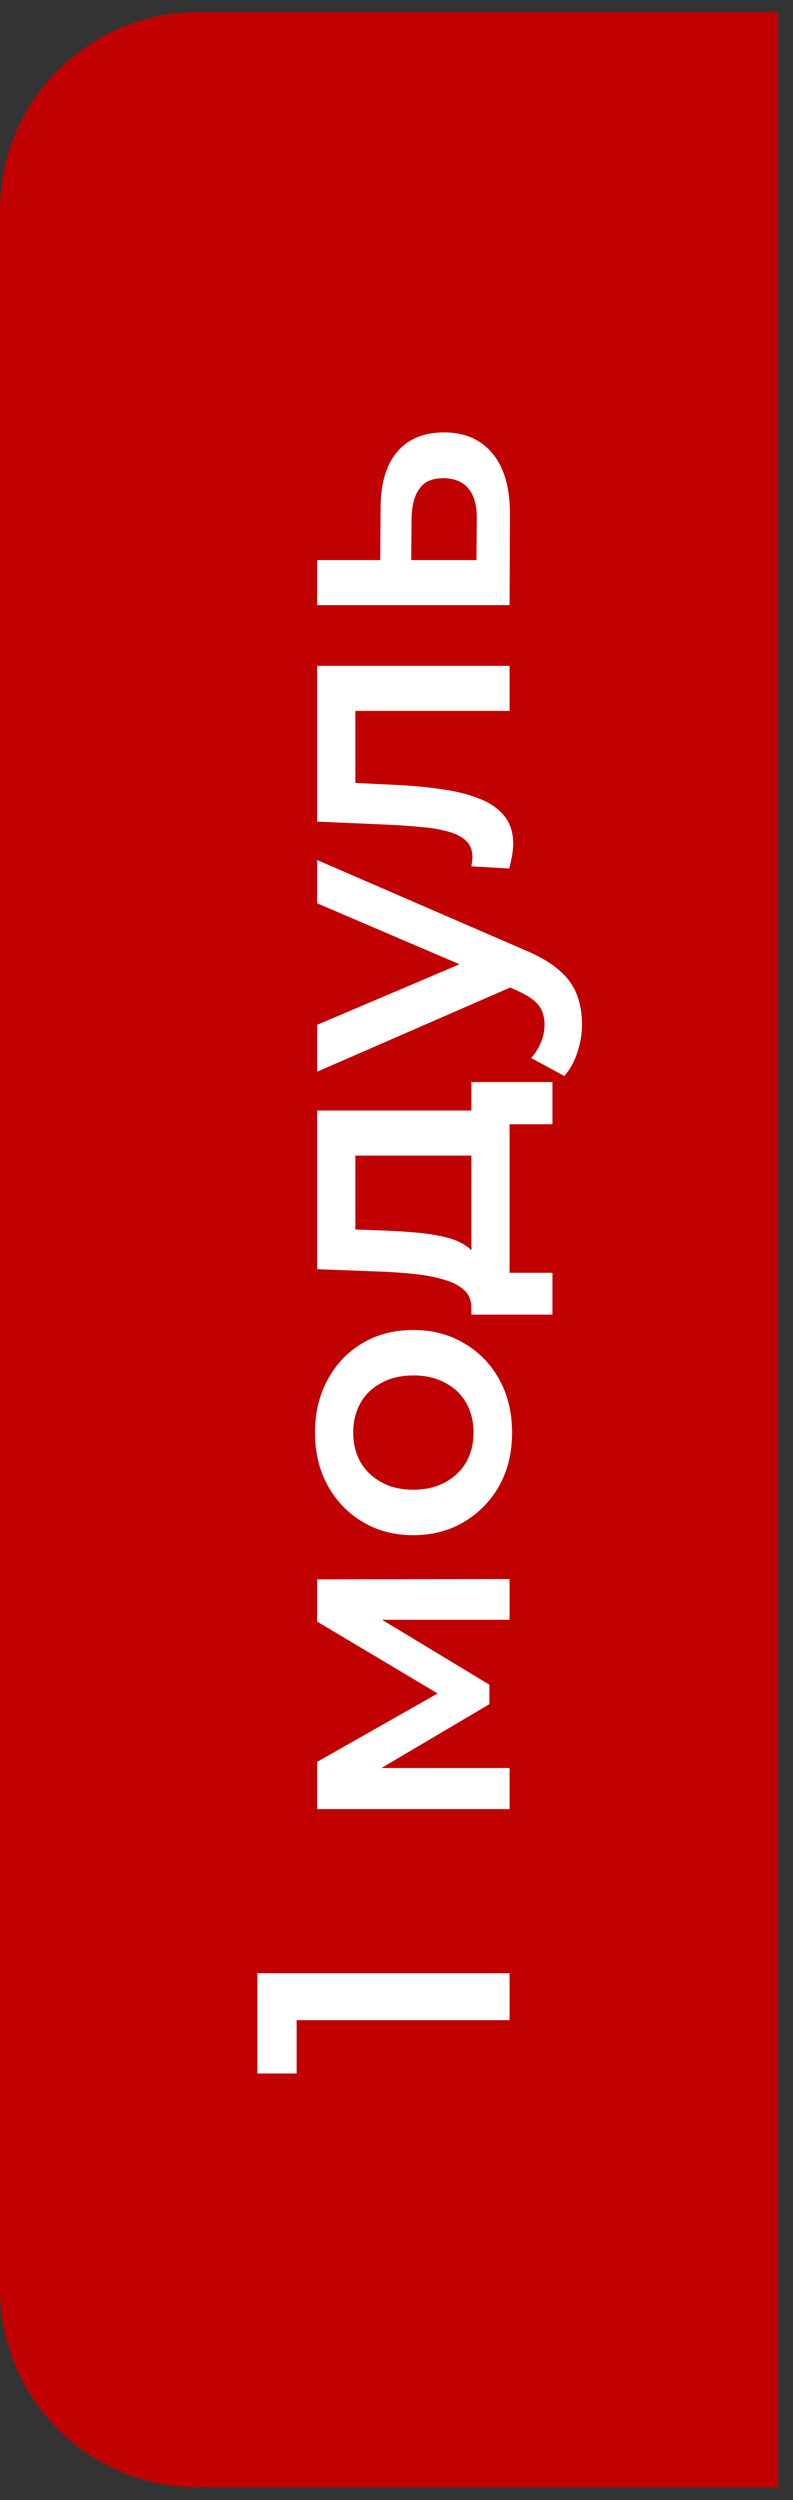
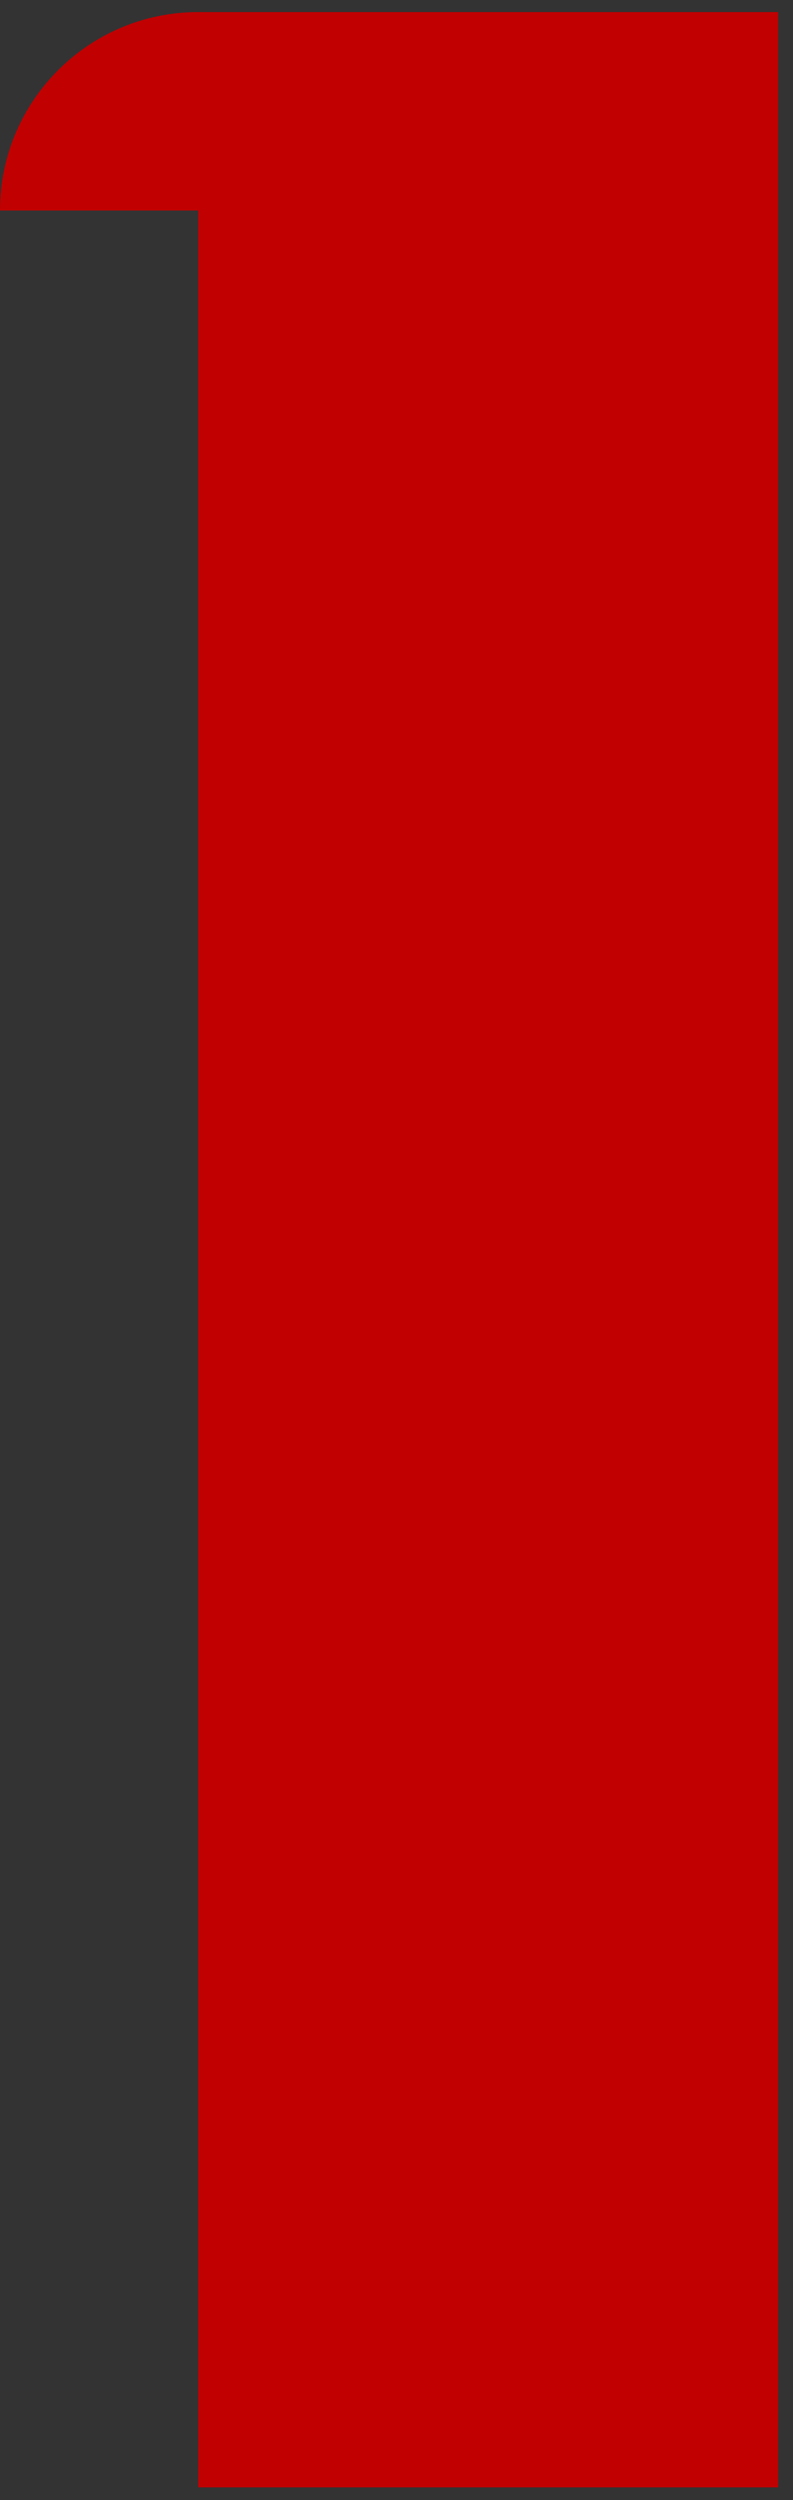
<svg xmlns="http://www.w3.org/2000/svg" width="40" height="126" viewBox="0 0 40 126" fill="none">
  <rect x="0" y="0" width="40" height="126" fill="#333333" stroke="none" />
-   <path d="M0 10.609C0 5.087 4.477 0.609 10 0.609H39.25V125.363H10C4.477 125.363 0 120.886 0 115.363V10.609Z" fill="#C10001" />
-   <path d="M25.703 101.815L13.89 101.815L14.962 100.779L14.962 104.504L12.981 104.504L12.981 99.452L25.703 99.452L25.703 101.815ZM25.703 91.179L15.998 91.179L15.998 88.798L22.886 84.891L22.886 85.836L15.998 81.728L15.998 79.602L25.703 79.584L25.703 81.637L18.434 81.637L18.67 81.274L24.685 84.909L24.685 85.89L18.506 89.543L18.397 89.107L25.703 89.107L25.703 91.179ZM25.83 72.211C25.83 73.205 25.618 74.089 25.194 74.865C24.758 75.64 24.164 76.252 23.413 76.7C22.662 77.148 21.808 77.373 20.851 77.373C19.881 77.373 19.027 77.148 18.288 76.7C17.537 76.252 16.949 75.64 16.525 74.865C16.101 74.089 15.889 73.205 15.889 72.211C15.889 71.206 16.101 70.315 16.525 69.54C16.949 68.752 17.531 68.14 18.27 67.704C19.009 67.256 19.869 67.032 20.851 67.032C21.808 67.032 22.662 67.256 23.413 67.704C24.164 68.14 24.758 68.752 25.194 69.54C25.618 70.315 25.83 71.206 25.83 72.211ZM23.886 72.211C23.886 71.654 23.765 71.157 23.522 70.721C23.28 70.285 22.929 69.945 22.468 69.703C22.008 69.449 21.469 69.322 20.851 69.322C20.221 69.322 19.681 69.449 19.233 69.703C18.773 69.945 18.421 70.285 18.179 70.721C17.937 71.157 17.816 71.648 17.816 72.193C17.816 72.75 17.937 73.247 18.179 73.683C18.421 74.107 18.773 74.447 19.233 74.701C19.681 74.956 20.221 75.083 20.851 75.083C21.469 75.083 22.008 74.956 22.468 74.701C22.929 74.447 23.28 74.107 23.522 73.683C23.765 73.247 23.886 72.756 23.886 72.211ZM24.649 58.242L17.925 58.242L17.925 61.968L19.488 62.023C20.045 62.047 20.584 62.083 21.105 62.132C21.614 62.18 22.087 62.259 22.523 62.368C22.947 62.477 23.298 62.634 23.577 62.84C23.855 63.046 24.037 63.319 24.122 63.658L23.777 65.912C23.777 65.548 23.662 65.257 23.431 65.039C23.189 64.809 22.862 64.633 22.45 64.512C22.026 64.379 21.547 64.282 21.014 64.222C20.469 64.161 19.906 64.118 19.324 64.094L15.998 63.967L15.998 55.971L24.649 55.971L24.649 58.242ZM27.866 66.257L23.777 66.257L23.777 54.535L27.866 54.535L27.866 56.661L25.703 56.661L25.703 64.149L27.866 64.149L27.866 66.257ZM29.356 51.633C29.356 52.106 29.277 52.579 29.12 53.051C28.962 53.524 28.744 53.917 28.466 54.232L26.794 53.324C27 53.093 27.163 52.833 27.284 52.542C27.405 52.251 27.466 51.955 27.466 51.652C27.466 51.24 27.363 50.907 27.157 50.652C26.951 50.398 26.606 50.161 26.121 49.943L24.849 49.38L24.576 49.198L15.998 45.527L15.998 43.346L26.485 47.89C27.212 48.193 27.787 48.532 28.211 48.907C28.635 49.271 28.932 49.683 29.102 50.143C29.271 50.592 29.356 51.088 29.356 51.633ZM26.048 49.634L15.998 54.014L15.998 51.652L24.376 48.09L26.048 49.634ZM25.685 43.772L23.777 43.663C23.789 43.578 23.801 43.499 23.813 43.426C23.825 43.354 23.831 43.287 23.831 43.226C23.831 42.851 23.716 42.56 23.486 42.354C23.256 42.148 22.947 41.997 22.559 41.9C22.159 41.791 21.717 41.718 21.232 41.682C20.736 41.633 20.239 41.597 19.742 41.573L15.998 41.409L15.998 33.558L25.703 33.558L25.703 35.83L17.307 35.83L17.925 35.303L17.925 39.919L17.289 39.428L19.851 39.555C20.711 39.592 21.511 39.664 22.25 39.773C22.977 39.87 23.613 40.028 24.158 40.246C24.704 40.452 25.128 40.743 25.43 41.118C25.733 41.482 25.885 41.948 25.885 42.518C25.885 42.699 25.867 42.899 25.83 43.117C25.794 43.323 25.745 43.541 25.685 43.772ZM19.197 25.628C19.197 24.38 19.476 23.429 20.033 22.774C20.59 22.12 21.378 21.793 22.395 21.793C23.45 21.793 24.273 22.157 24.867 22.884C25.449 23.61 25.733 24.634 25.721 25.955L25.703 30.498L15.998 30.498L15.998 28.227L19.179 28.227L19.197 25.628ZM24.049 26.155C24.061 25.488 23.922 24.98 23.631 24.628C23.34 24.277 22.916 24.101 22.359 24.101C21.802 24.101 21.402 24.277 21.16 24.628C20.905 24.968 20.772 25.476 20.76 26.155L20.742 28.227L24.031 28.227L24.049 26.155Z" fill="white" />
+   <path d="M0 10.609C0 5.087 4.477 0.609 10 0.609H39.25V125.363H10V10.609Z" fill="#C10001" />
</svg>